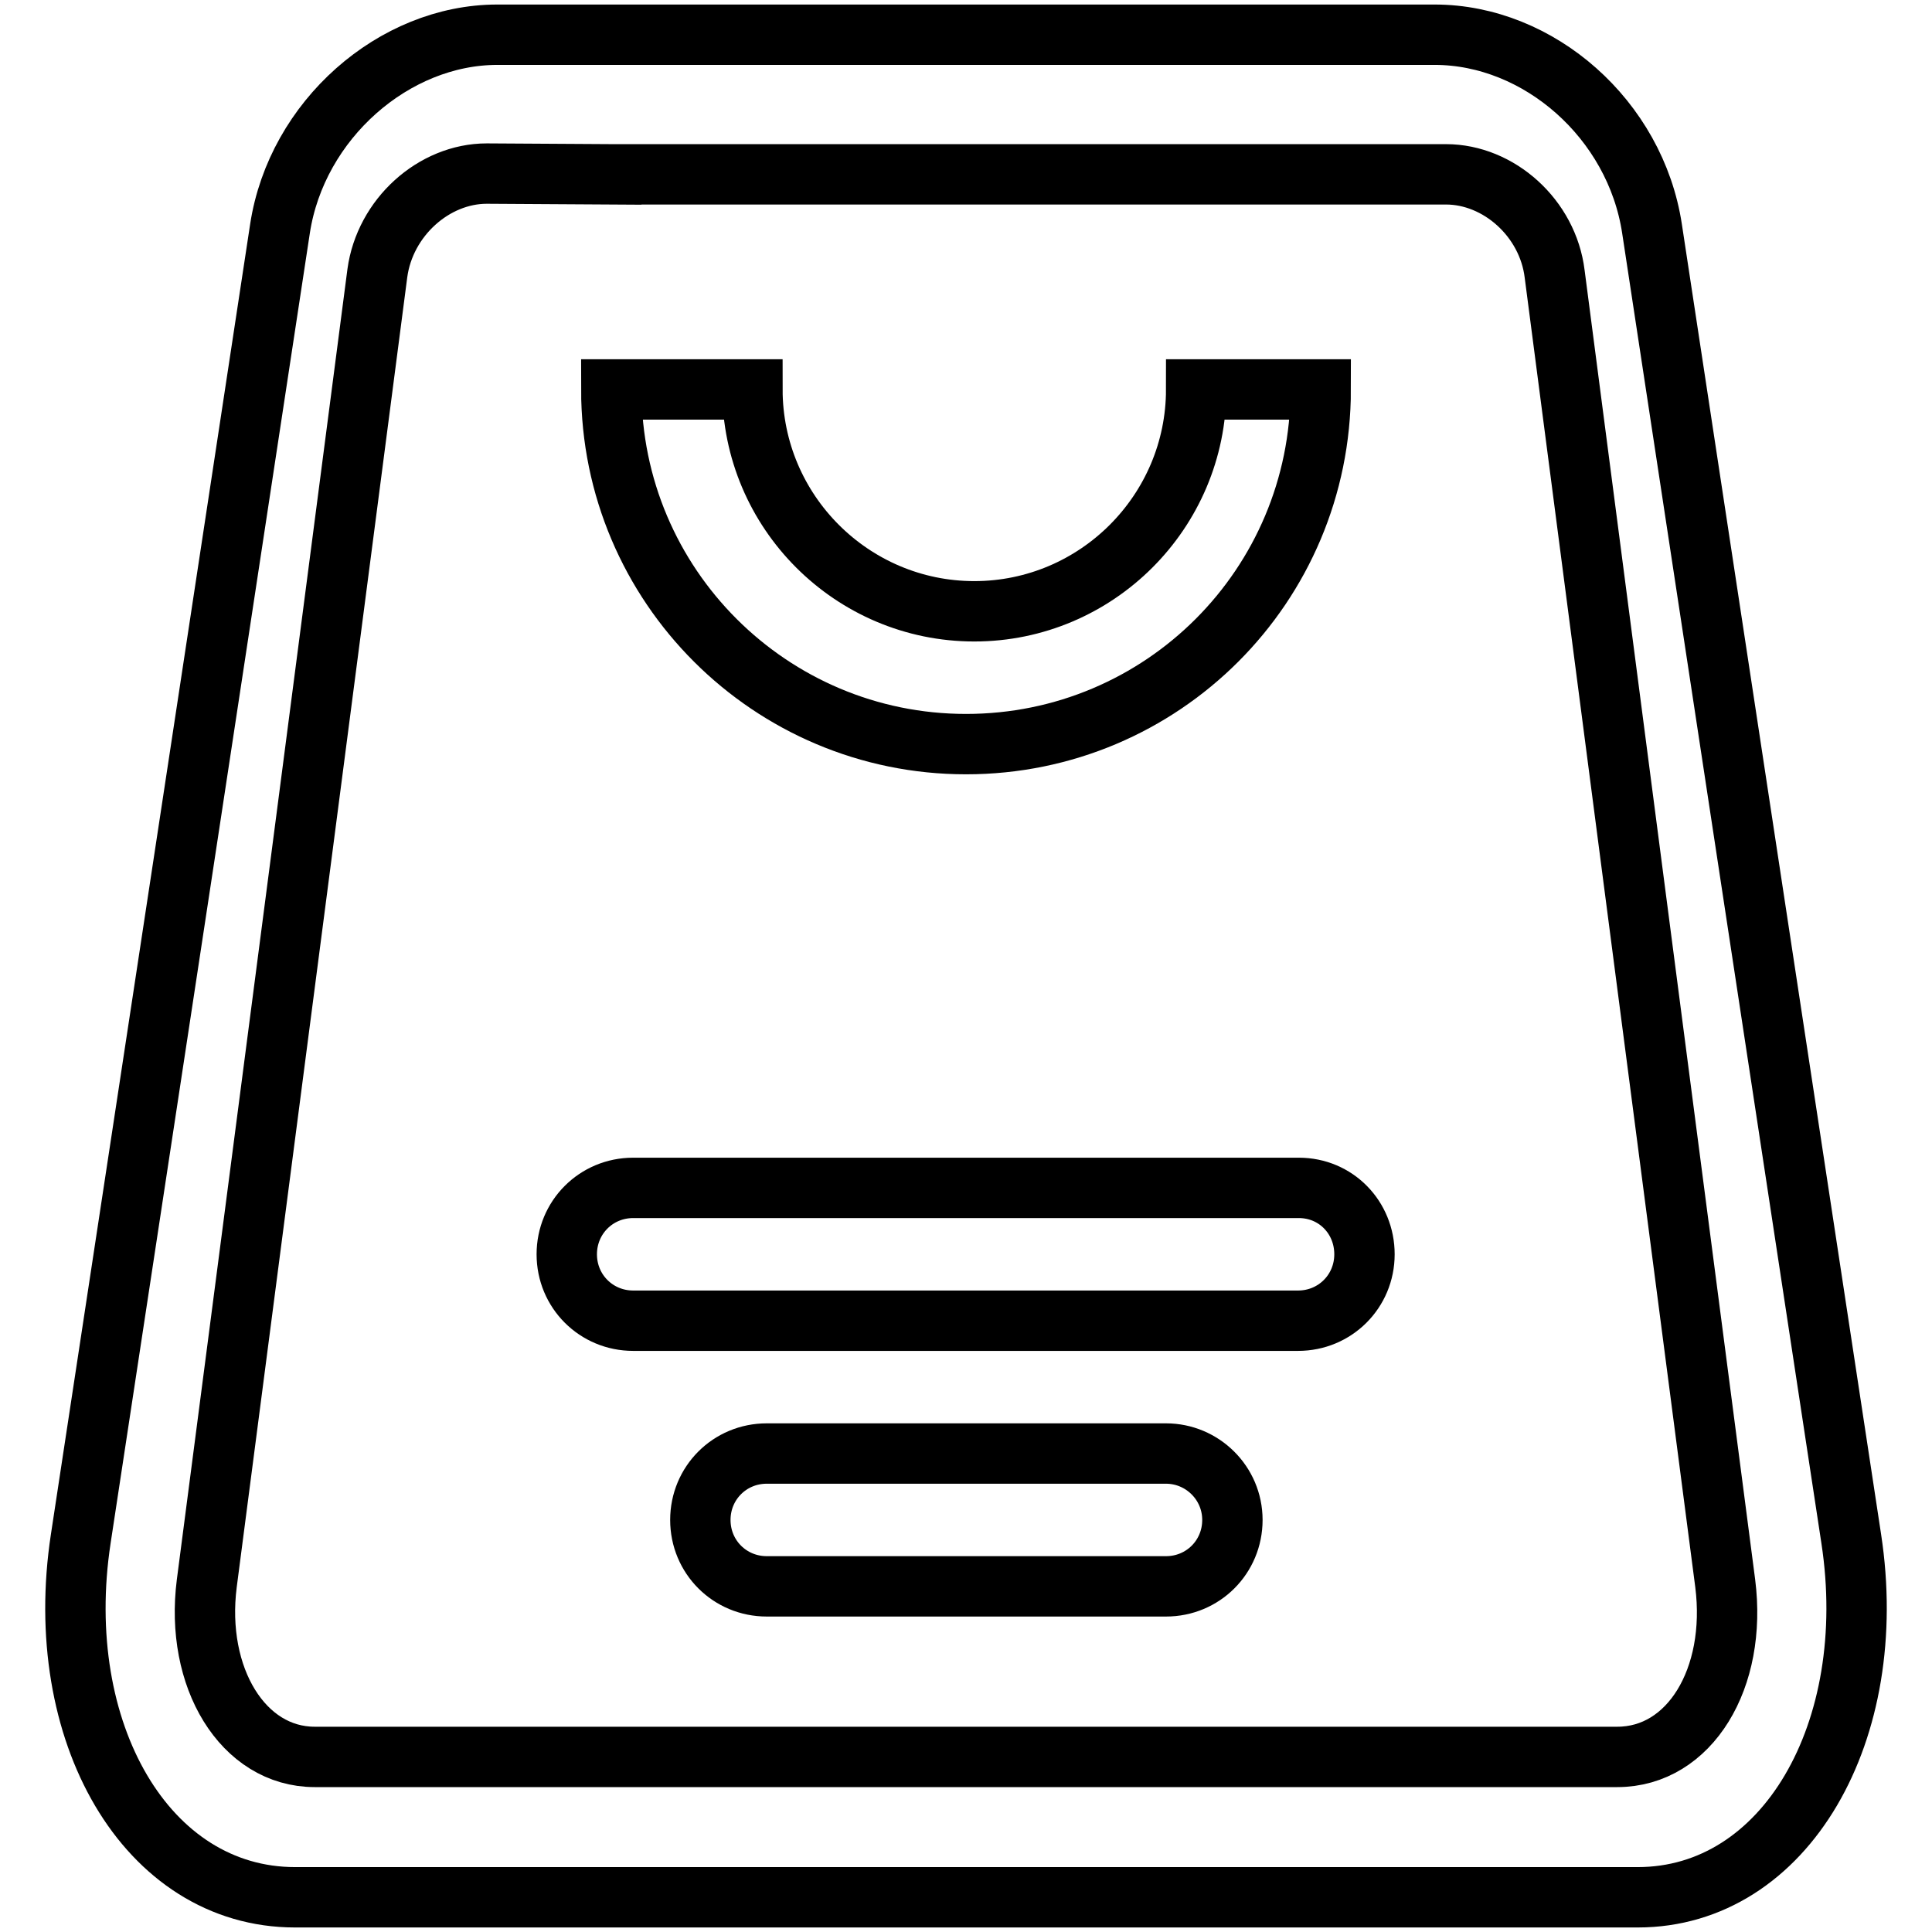
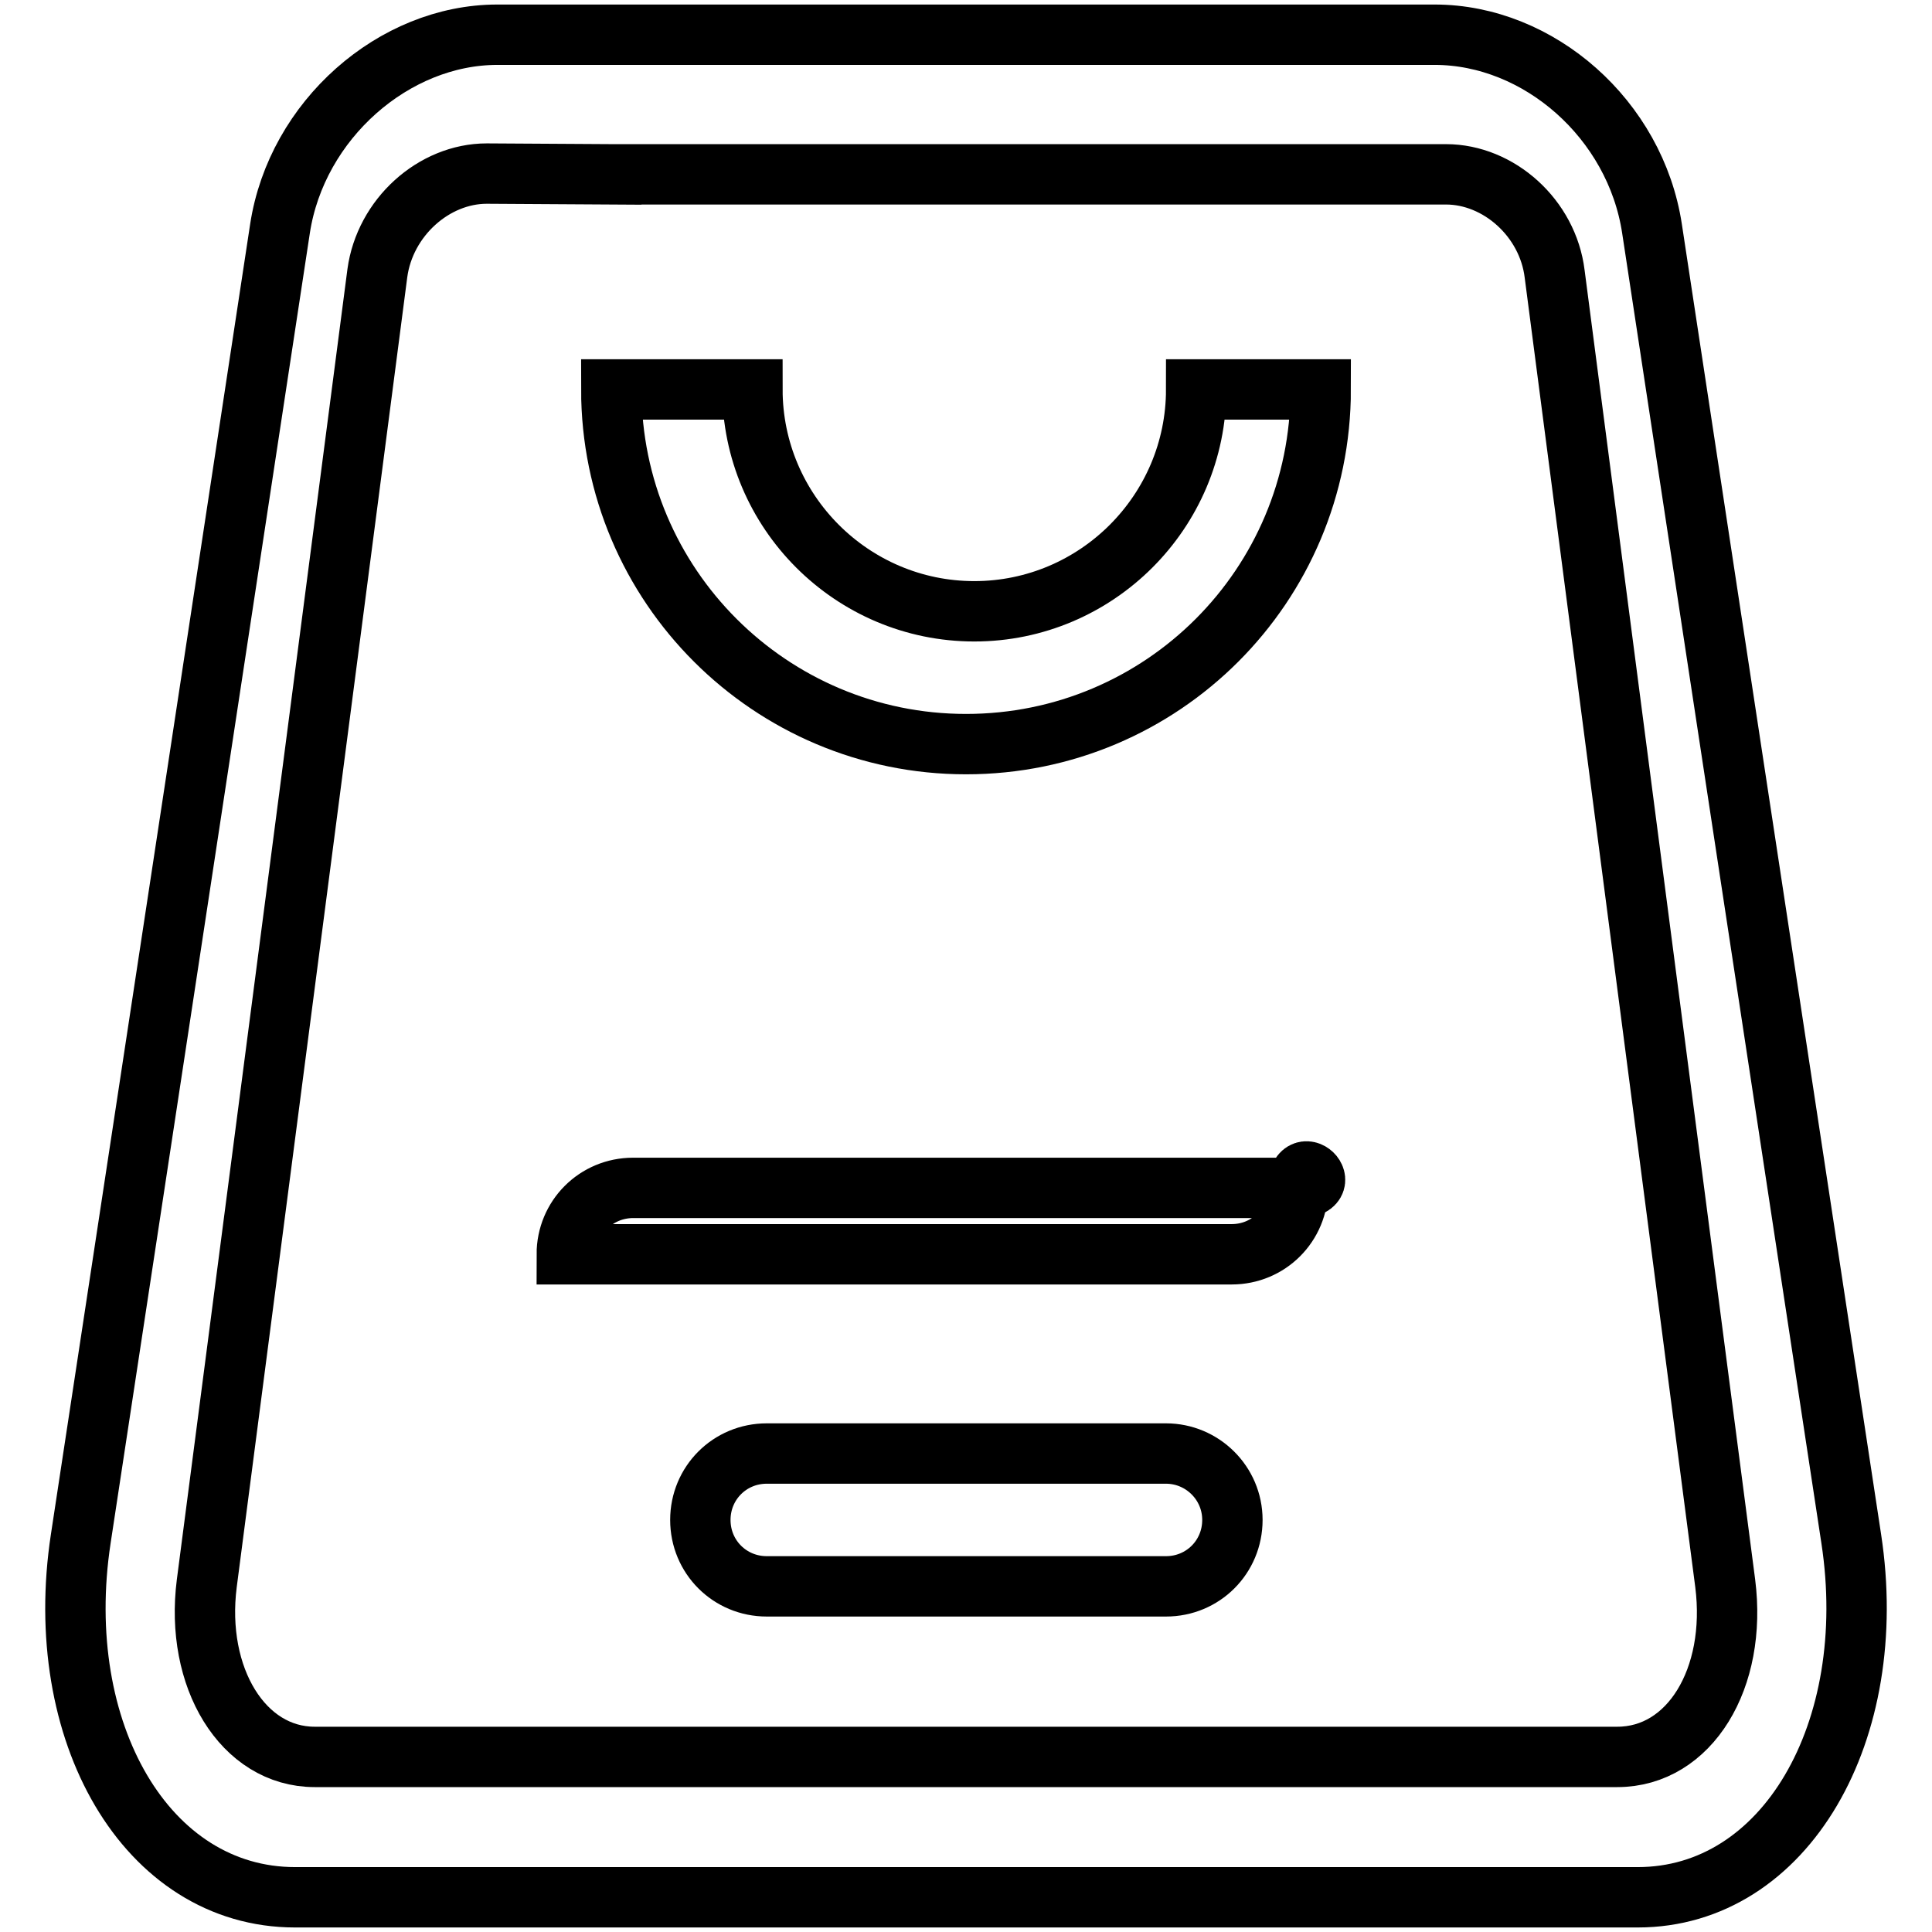
<svg xmlns="http://www.w3.org/2000/svg" version="1.1" x="0px" y="0px" viewBox="0 0 256 256" enable-background="new 0 0 256 256" xml:space="preserve">
  <g>
-     <path stroke-width="8" fill-opacity="0" stroke="#000000" d="M245.3,203.9L218.9,30.3c-2.2-14.5-15-25.7-28.8-25.7H65.9c-13.7,0-26.6,11.3-28.8,25.7L10.7,203.9 c-3.9,25.6,8.7,47.5,28.4,47.5h177.9C236.6,251.4,249.2,229.4,245.3,203.9L245.3,203.9z M81,23.1h110.6c7,0,13.5,5.8,14.4,13.2 l22.6,173.5c1.6,12.6-4.7,23-14.3,23H41.7c-9.5,0-15.9-10.5-14.3-23L50,36.2C51,28.8,57.5,23,64.5,23L81,23.1v-0.9 M172.1,157.4 H83.9c-4.9,0-8.8,3.9-8.8,8.8s3.9,8.8,8.8,8.8h88.1c4.9,0,8.8-3.9,8.8-8.8S177,157.4,172.1,157.4z M128,98.6c26,0,47-21,47-47 h-16.5c0,16.2-13.2,29.4-29.4,29.4c-16.2,0-29.4-13.2-29.4-29.4H81C81,77.6,102.1,98.6,128,98.6z M154.5,192.6h-52.9 c-4.9,0-8.8,3.9-8.8,8.8s3.9,8.8,8.8,8.8h52.9c4.9,0,8.8-3.9,8.8-8.8S159.3,192.6,154.5,192.6z" />
+     <path stroke-width="8" fill-opacity="0" stroke="#000000" d="M245.3,203.9L218.9,30.3c-2.2-14.5-15-25.7-28.8-25.7H65.9c-13.7,0-26.6,11.3-28.8,25.7L10.7,203.9 c-3.9,25.6,8.7,47.5,28.4,47.5h177.9C236.6,251.4,249.2,229.4,245.3,203.9L245.3,203.9z M81,23.1h110.6c7,0,13.5,5.8,14.4,13.2 l22.6,173.5c1.6,12.6-4.7,23-14.3,23H41.7c-9.5,0-15.9-10.5-14.3-23L50,36.2C51,28.8,57.5,23,64.5,23L81,23.1v-0.9 M172.1,157.4 H83.9c-4.9,0-8.8,3.9-8.8,8.8h88.1c4.9,0,8.8-3.9,8.8-8.8S177,157.4,172.1,157.4z M128,98.6c26,0,47-21,47-47 h-16.5c0,16.2-13.2,29.4-29.4,29.4c-16.2,0-29.4-13.2-29.4-29.4H81C81,77.6,102.1,98.6,128,98.6z M154.5,192.6h-52.9 c-4.9,0-8.8,3.9-8.8,8.8s3.9,8.8,8.8,8.8h52.9c4.9,0,8.8-3.9,8.8-8.8S159.3,192.6,154.5,192.6z" />
  </g>
</svg>